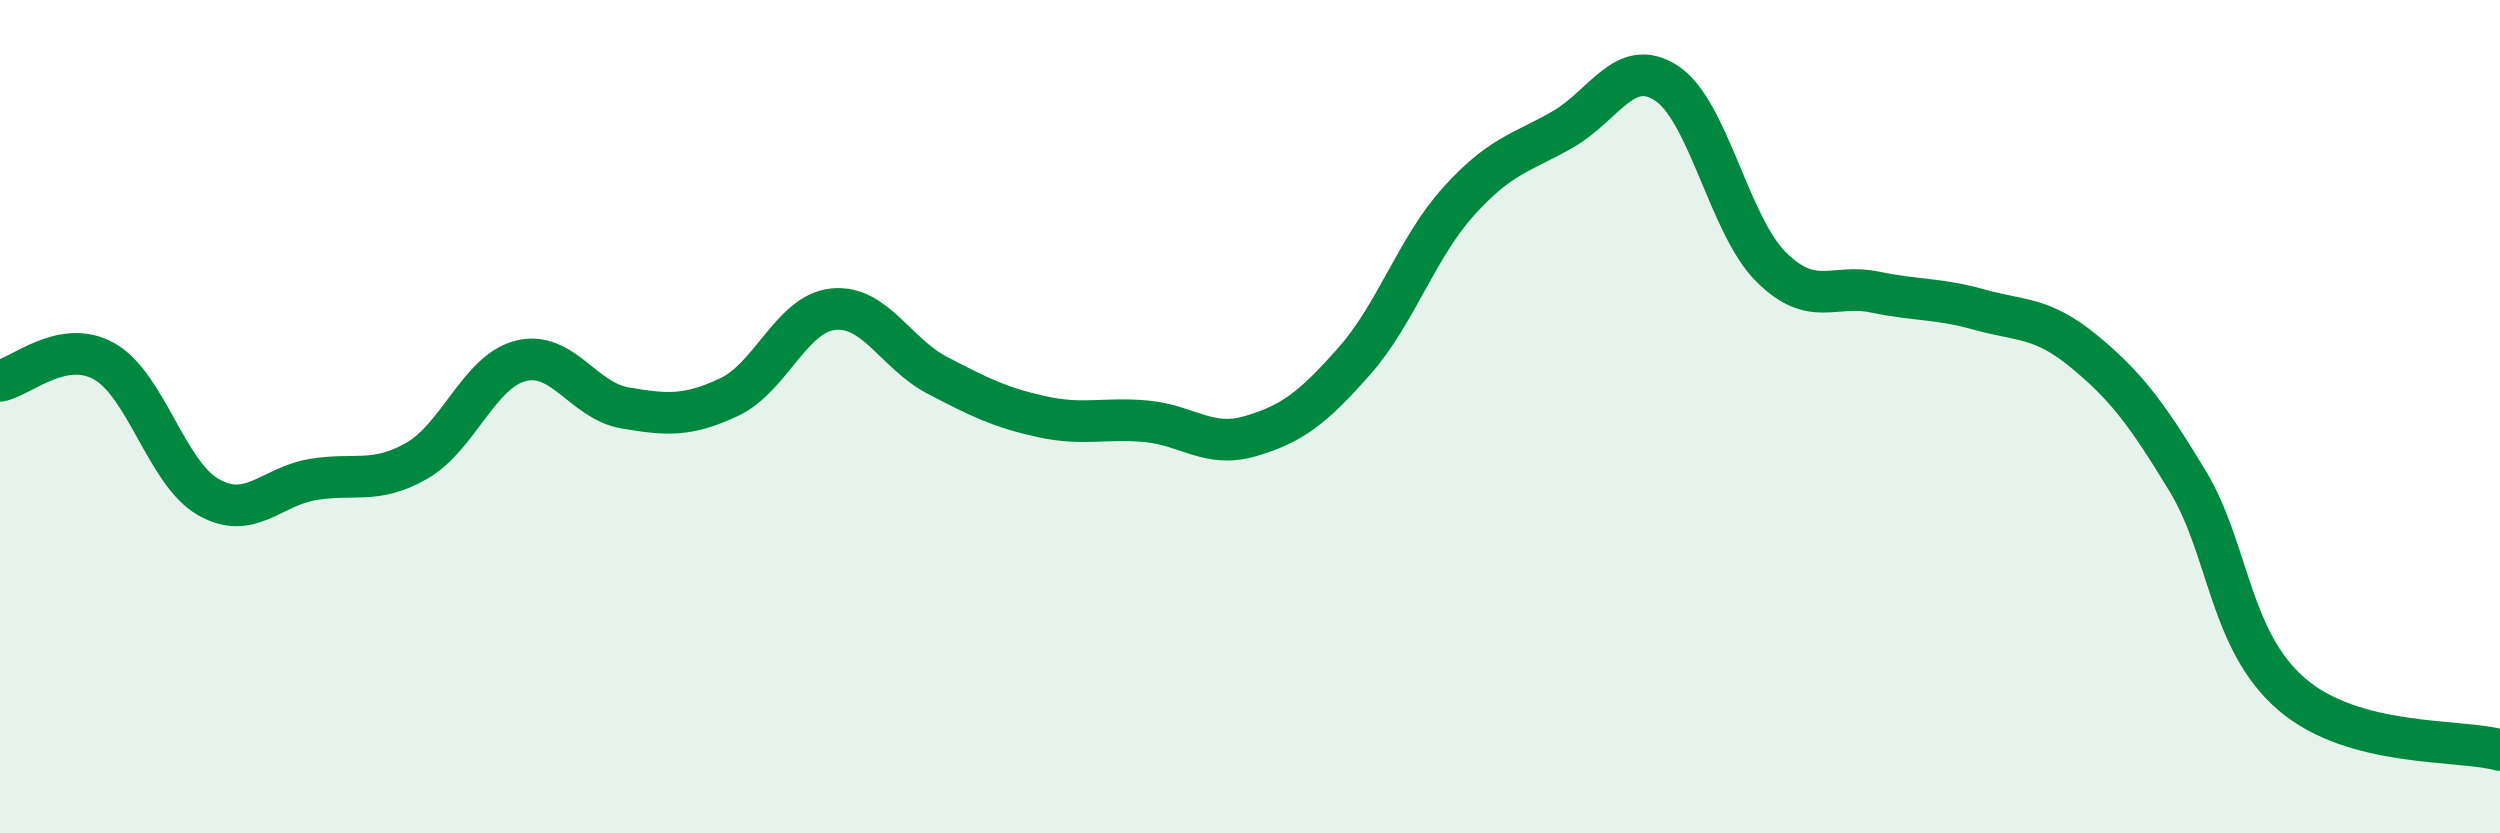
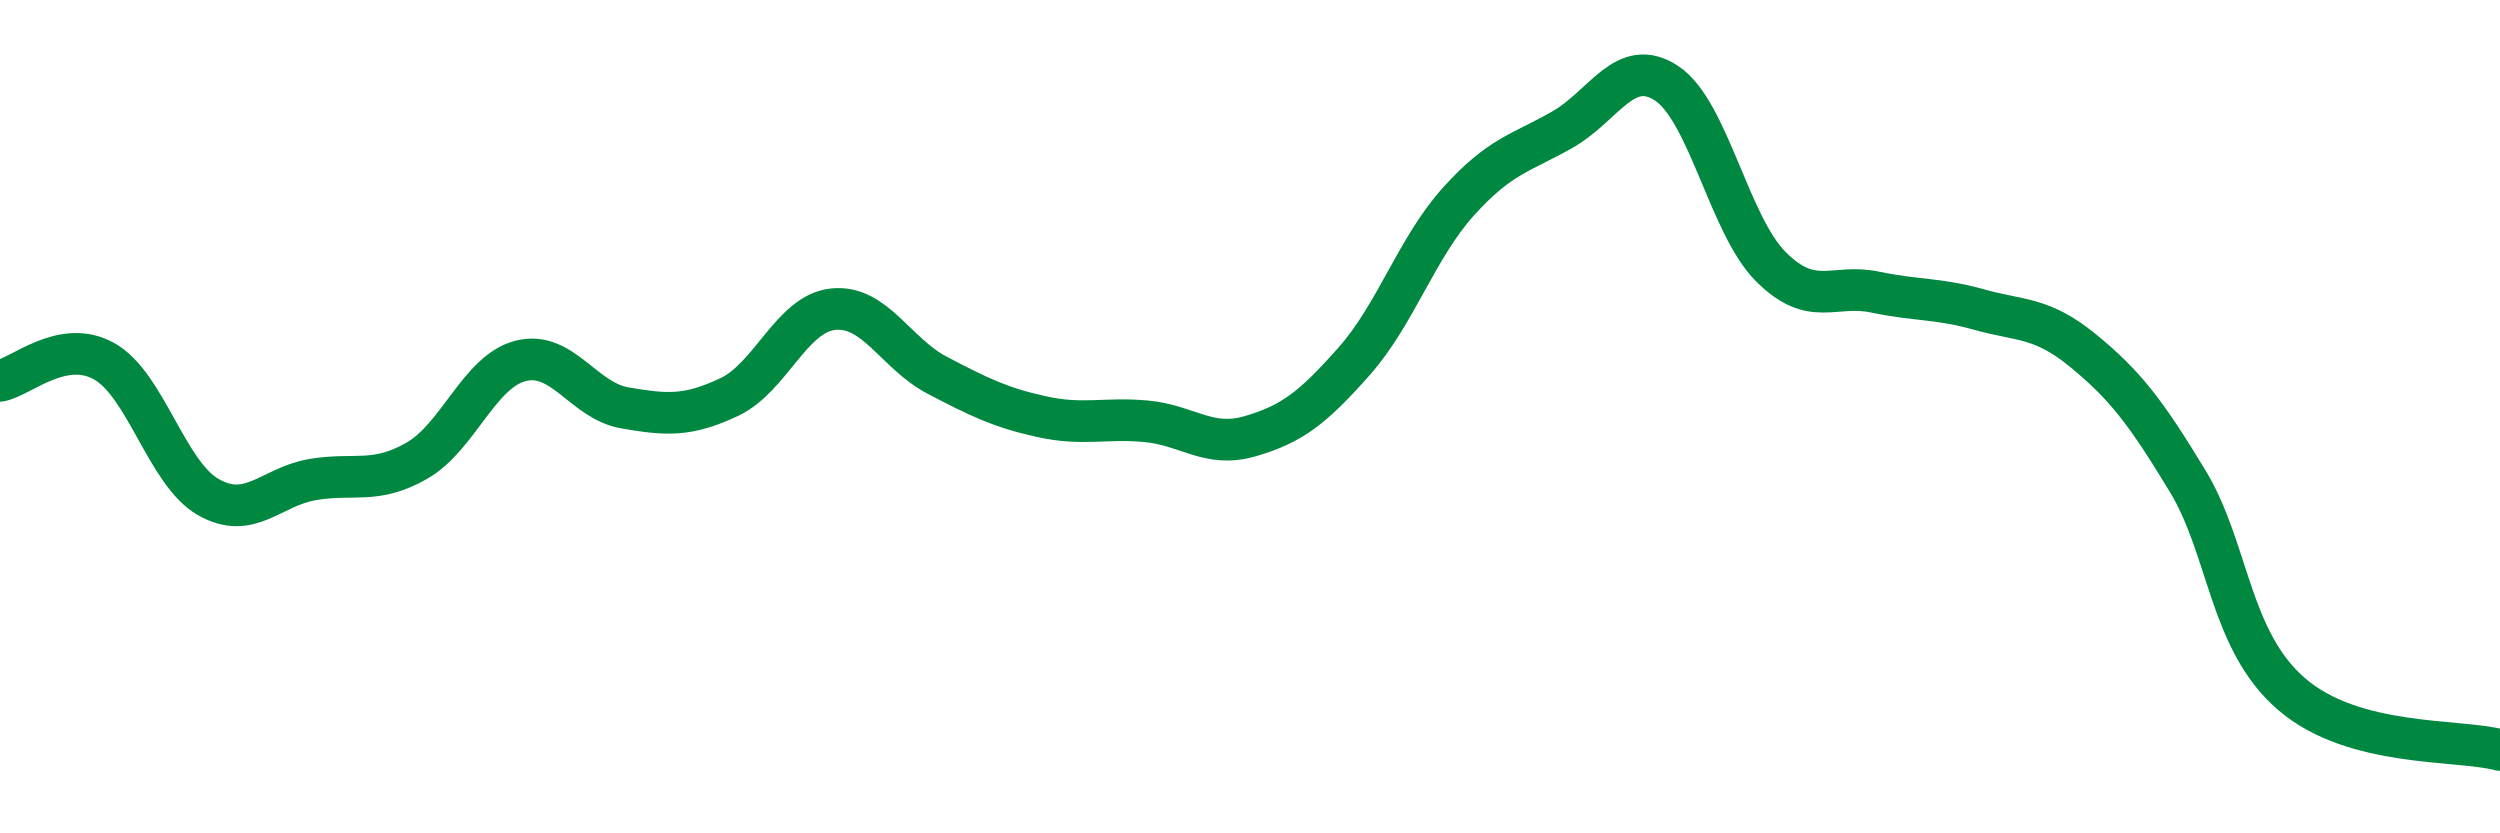
<svg xmlns="http://www.w3.org/2000/svg" width="60" height="20" viewBox="0 0 60 20">
-   <path d="M 0,9.14 C 0.5,9.05 1.5,8.11 2.5,8.67 C 3.5,9.23 4,11.36 5,11.93 C 6,12.5 6.5,11.68 7.5,11.51 C 8.5,11.34 9,11.63 10,11.06 C 11,10.49 11.5,8.91 12.5,8.66 C 13.5,8.41 14,9.62 15,9.79 C 16,9.96 16.5,10 17.5,9.53 C 18.5,9.06 19,7.52 20,7.42 C 21,7.32 21.5,8.49 22.5,9.01 C 23.5,9.53 24,9.78 25,10 C 26,10.22 26.5,10.02 27.5,10.11 C 28.5,10.2 29,10.76 30,10.47 C 31,10.18 31.5,9.8 32.5,8.67 C 33.5,7.54 34,5.95 35,4.84 C 36,3.73 36.5,3.68 37.5,3.11 C 38.5,2.54 39,1.34 40,2 C 41,2.66 41.5,5.4 42.5,6.4 C 43.5,7.4 44,6.8 45,7.01 C 46,7.22 46.5,7.15 47.5,7.43 C 48.5,7.71 49,7.6 50,8.42 C 51,9.24 51.5,9.89 52.5,11.54 C 53.5,13.19 53.5,15.37 55,16.66 C 56.5,17.95 59,17.73 60,18L60 20L0 20Z" fill="#008740" opacity="0.1" stroke-linecap="round" stroke-linejoin="round" />
  <path d="M 0,9.14 C 0.5,9.05 1.5,8.11 2.5,8.67 C 3.5,9.23 4,11.36 5,11.93 C 6,12.5 6.5,11.68 7.5,11.51 C 8.5,11.34 9,11.63 10,11.06 C 11,10.49 11.5,8.91 12.5,8.66 C 13.5,8.41 14,9.62 15,9.79 C 16,9.96 16.5,10 17.5,9.53 C 18.5,9.06 19,7.52 20,7.42 C 21,7.32 21.5,8.49 22.5,9.01 C 23.5,9.53 24,9.78 25,10 C 26,10.22 26.5,10.02 27.5,10.11 C 28.5,10.2 29,10.76 30,10.47 C 31,10.18 31.5,9.8 32.5,8.67 C 33.5,7.54 34,5.95 35,4.84 C 36,3.73 36.5,3.68 37.5,3.11 C 38.5,2.54 39,1.34 40,2 C 41,2.66 41.5,5.4 42.5,6.4 C 43.5,7.4 44,6.8 45,7.01 C 46,7.22 46.5,7.15 47.5,7.43 C 48.5,7.71 49,7.6 50,8.42 C 51,9.24 51.5,9.89 52.5,11.54 C 53.5,13.19 53.5,15.37 55,16.66 C 56.5,17.95 59,17.73 60,18" stroke="#008740" stroke-width="1" fill="none" stroke-linecap="round" stroke-linejoin="round" />
</svg>